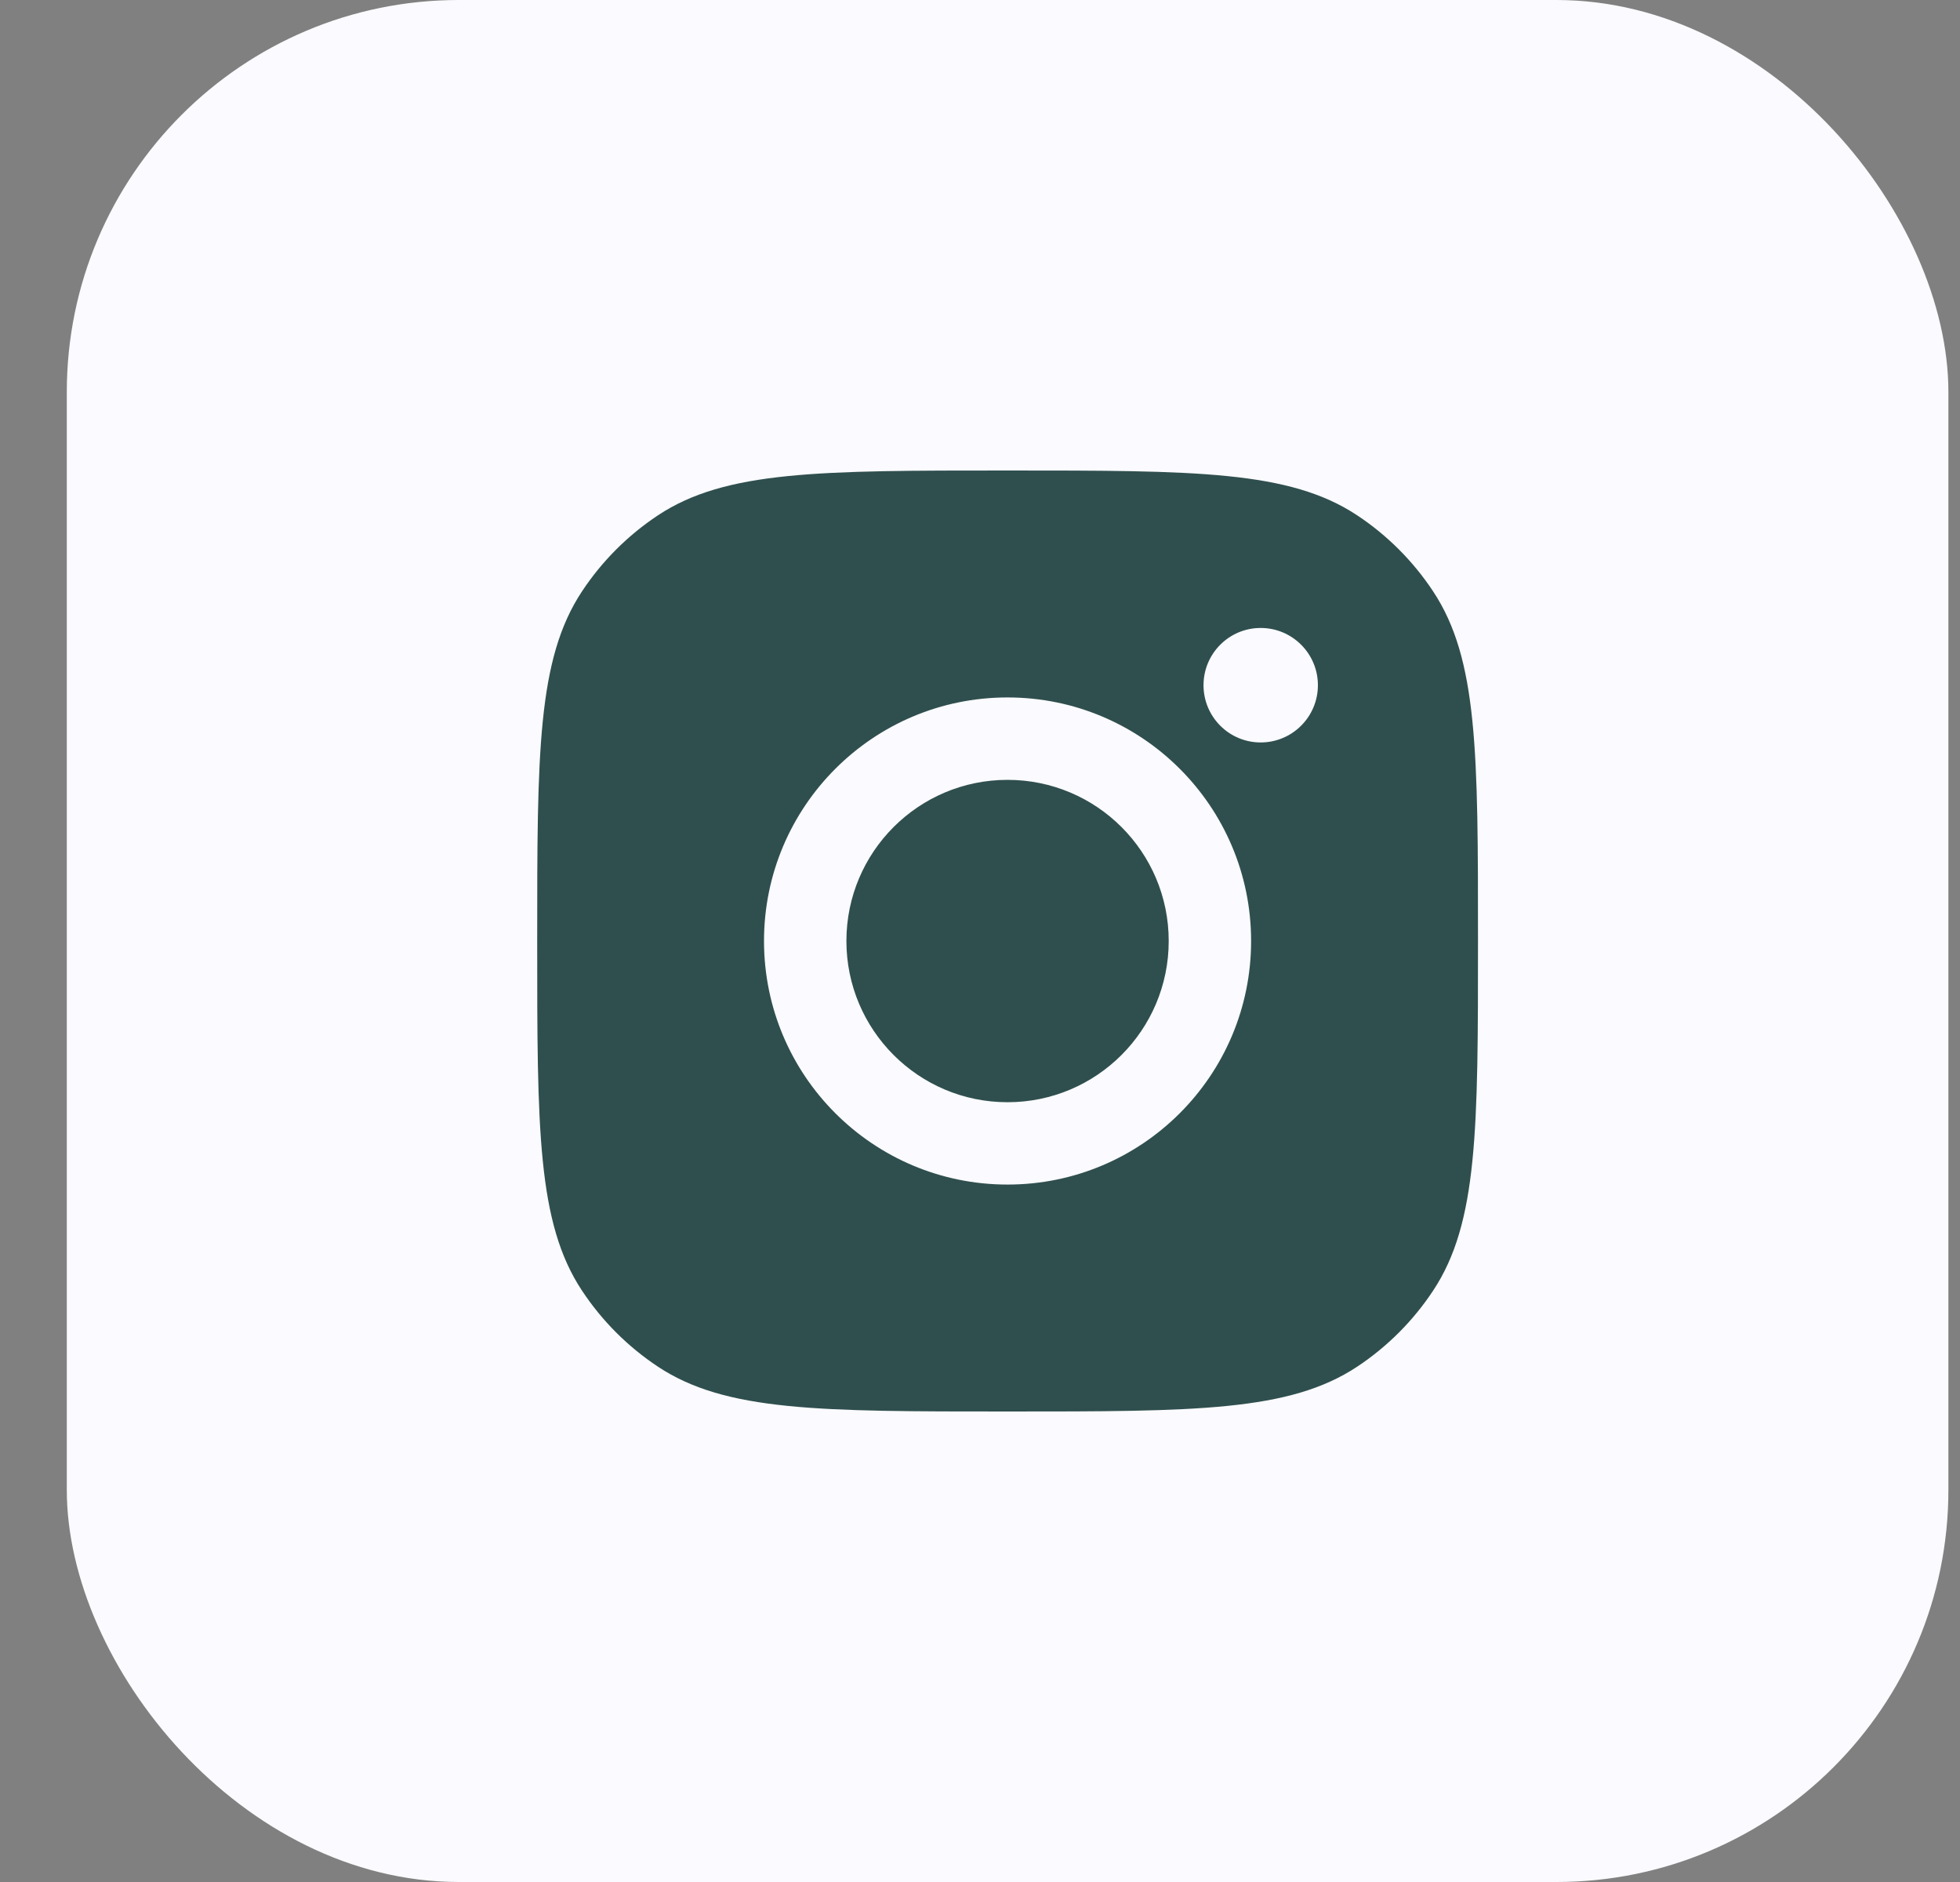
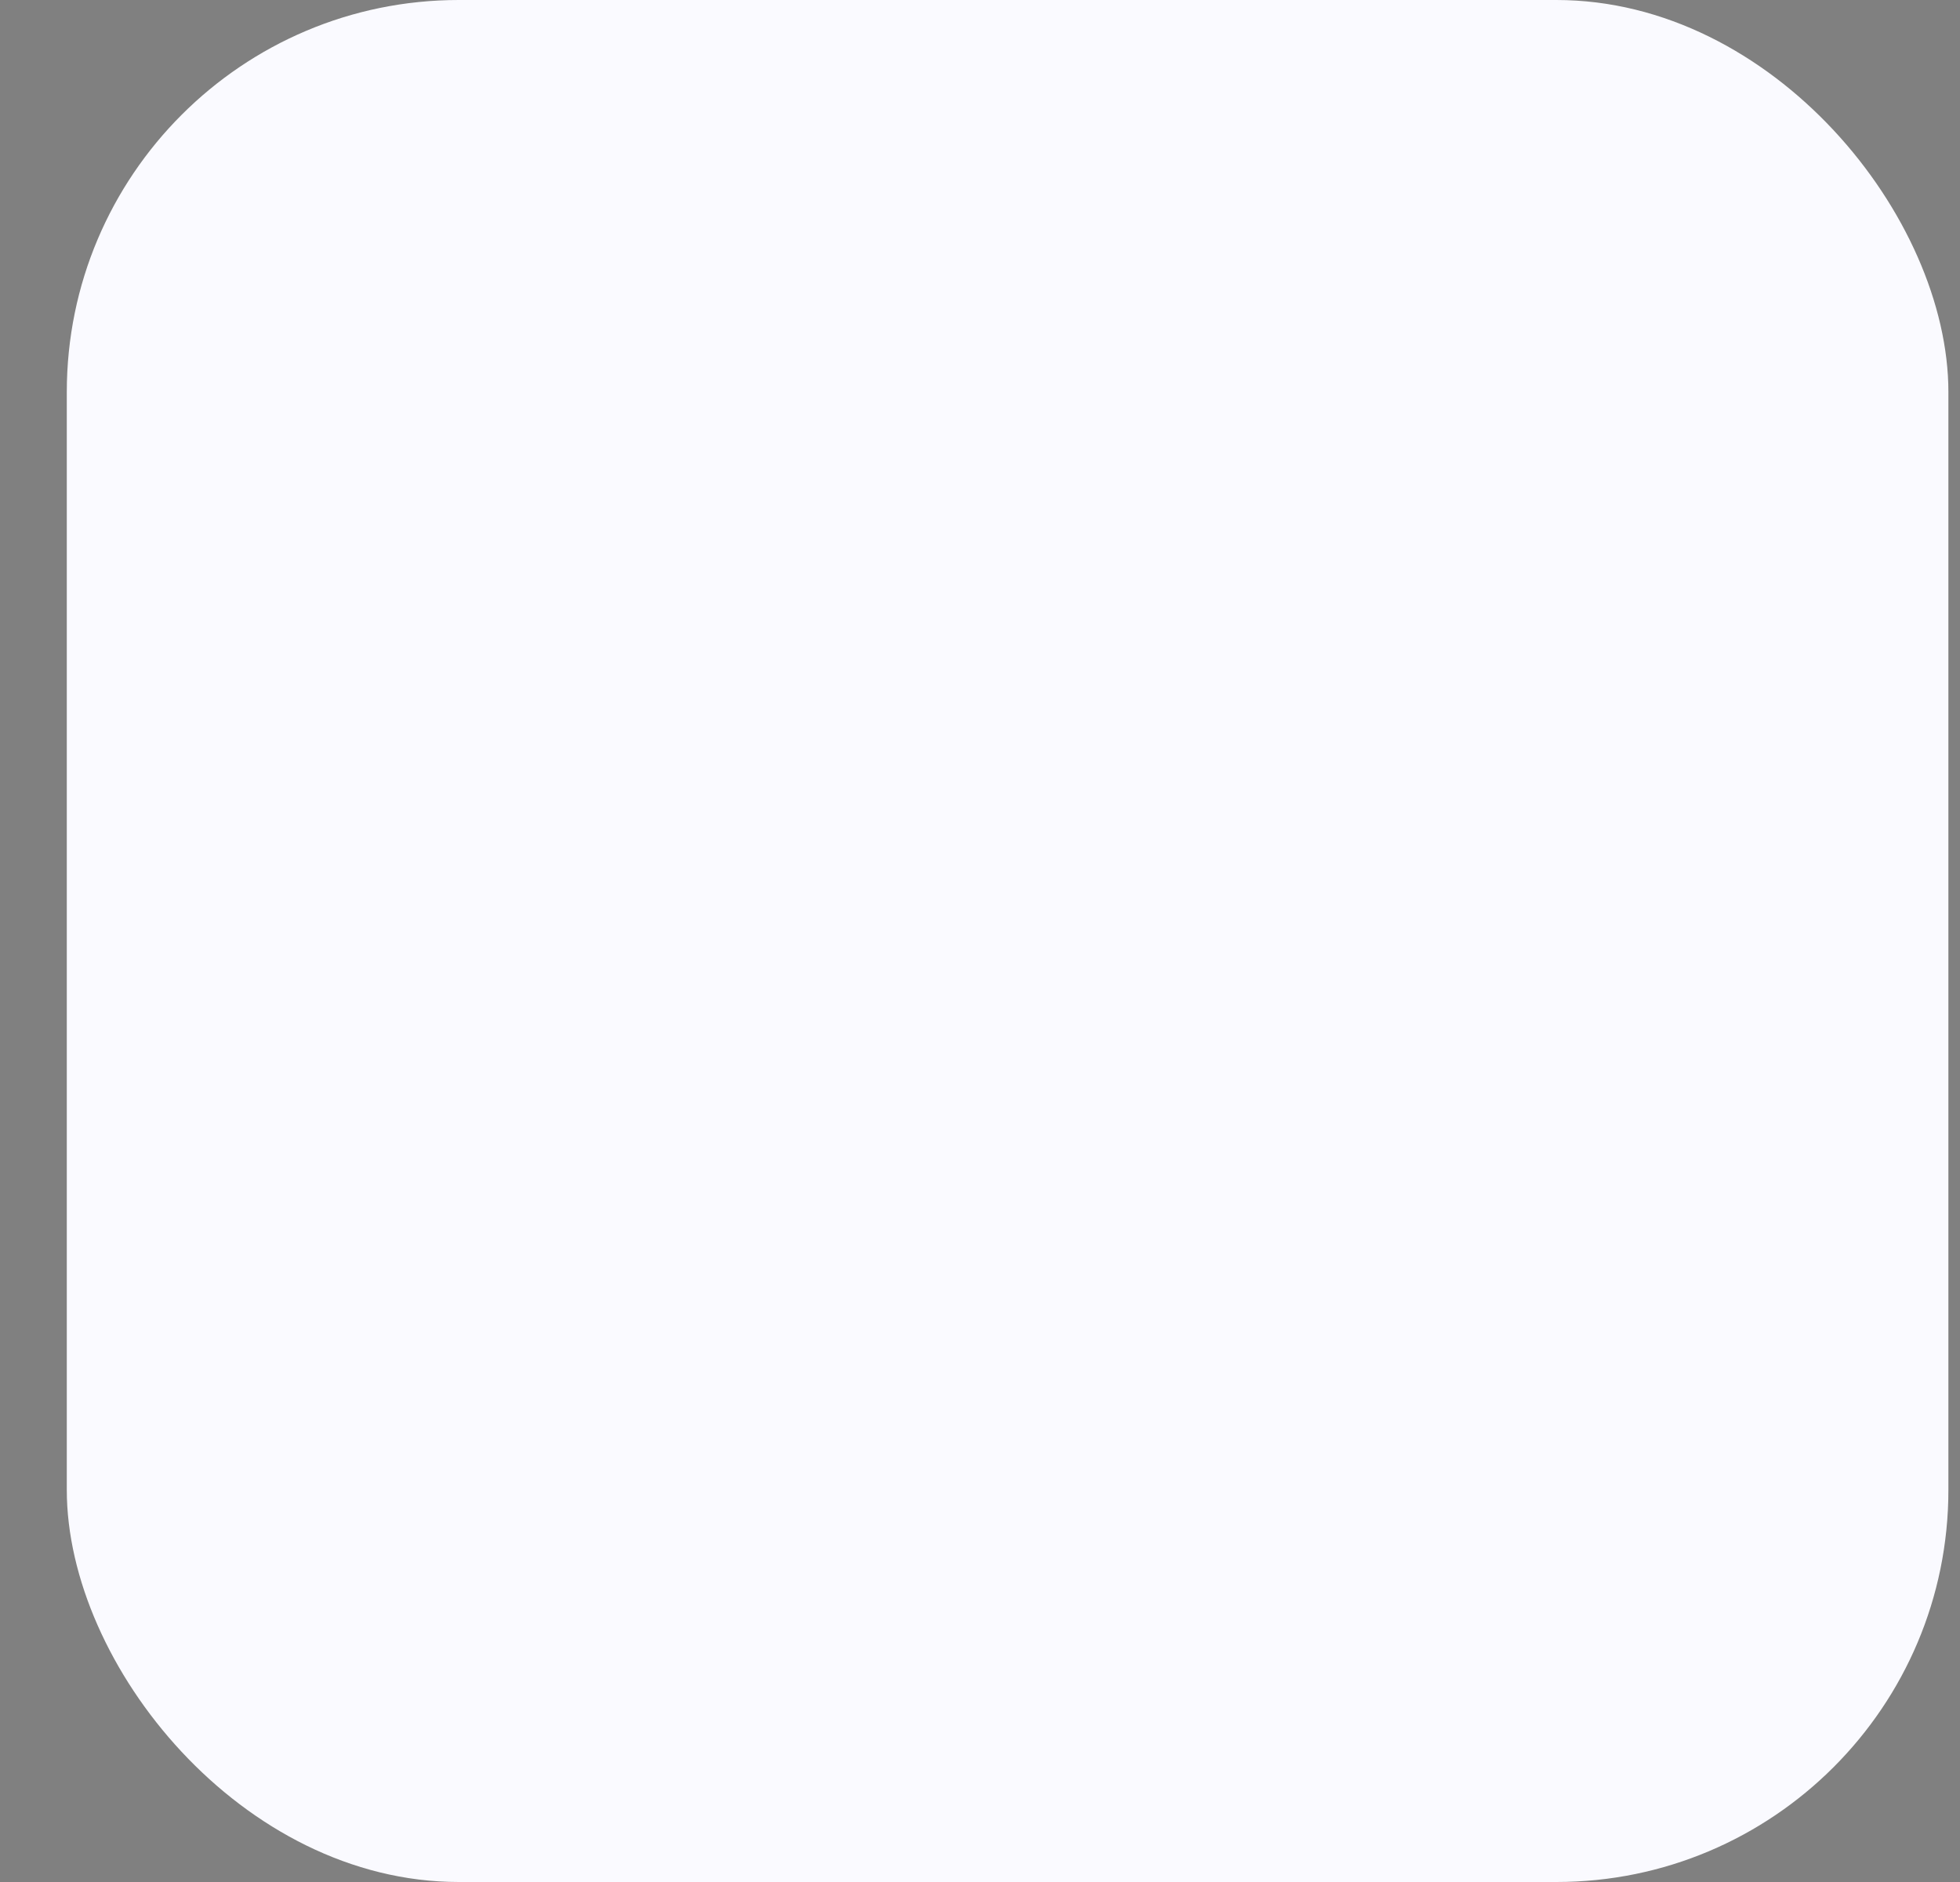
<svg xmlns="http://www.w3.org/2000/svg" width="25" height="24" viewBox="0 0 25 24" fill="none">
  <rect x="0" y="0" width="25" height="24" fill="#808080" stroke="none" />
  <g id="Social Media Icon Square/Instagram">
    <rect id="Social Media Icon" x="0.852" width="24" height="24" rx="5" fill="#FAFAFF" />
-     <path id="Instagram" fill-rule="evenodd" clip-rule="evenodd" d="M6.852 12C6.852 9.603 6.852 8.405 7.423 7.542C7.678 7.156 8.008 6.826 8.393 6.571C9.256 6 10.455 6 12.852 6C15.248 6 16.447 6 17.31 6.571C17.695 6.826 18.025 7.156 18.28 7.542C18.852 8.405 18.852 9.603 18.852 12C18.852 14.397 18.852 15.595 18.28 16.458C18.025 16.844 17.695 17.174 17.31 17.429C16.447 18 15.248 18 12.852 18C10.455 18 9.256 18 8.393 17.429C8.008 17.174 7.678 16.844 7.423 16.458C6.852 15.595 6.852 14.397 6.852 12ZM15.958 12C15.958 13.716 14.567 15.106 12.851 15.106C11.136 15.106 9.745 13.716 9.745 12C9.745 10.285 11.136 8.894 12.851 8.894C14.567 8.894 15.958 10.285 15.958 12ZM12.851 14.056C13.987 14.056 14.907 13.135 14.907 12C14.907 10.865 13.987 9.945 12.851 9.945C11.716 9.945 10.796 10.865 10.796 12C10.796 13.135 11.716 14.056 12.851 14.056ZM16.08 9.468C16.483 9.468 16.81 9.141 16.81 8.738C16.81 8.335 16.483 8.008 16.08 8.008C15.677 8.008 15.351 8.335 15.351 8.738C15.351 9.141 15.677 9.468 16.08 9.468Z" fill="#2F4F4E" />
  </g>
</svg>